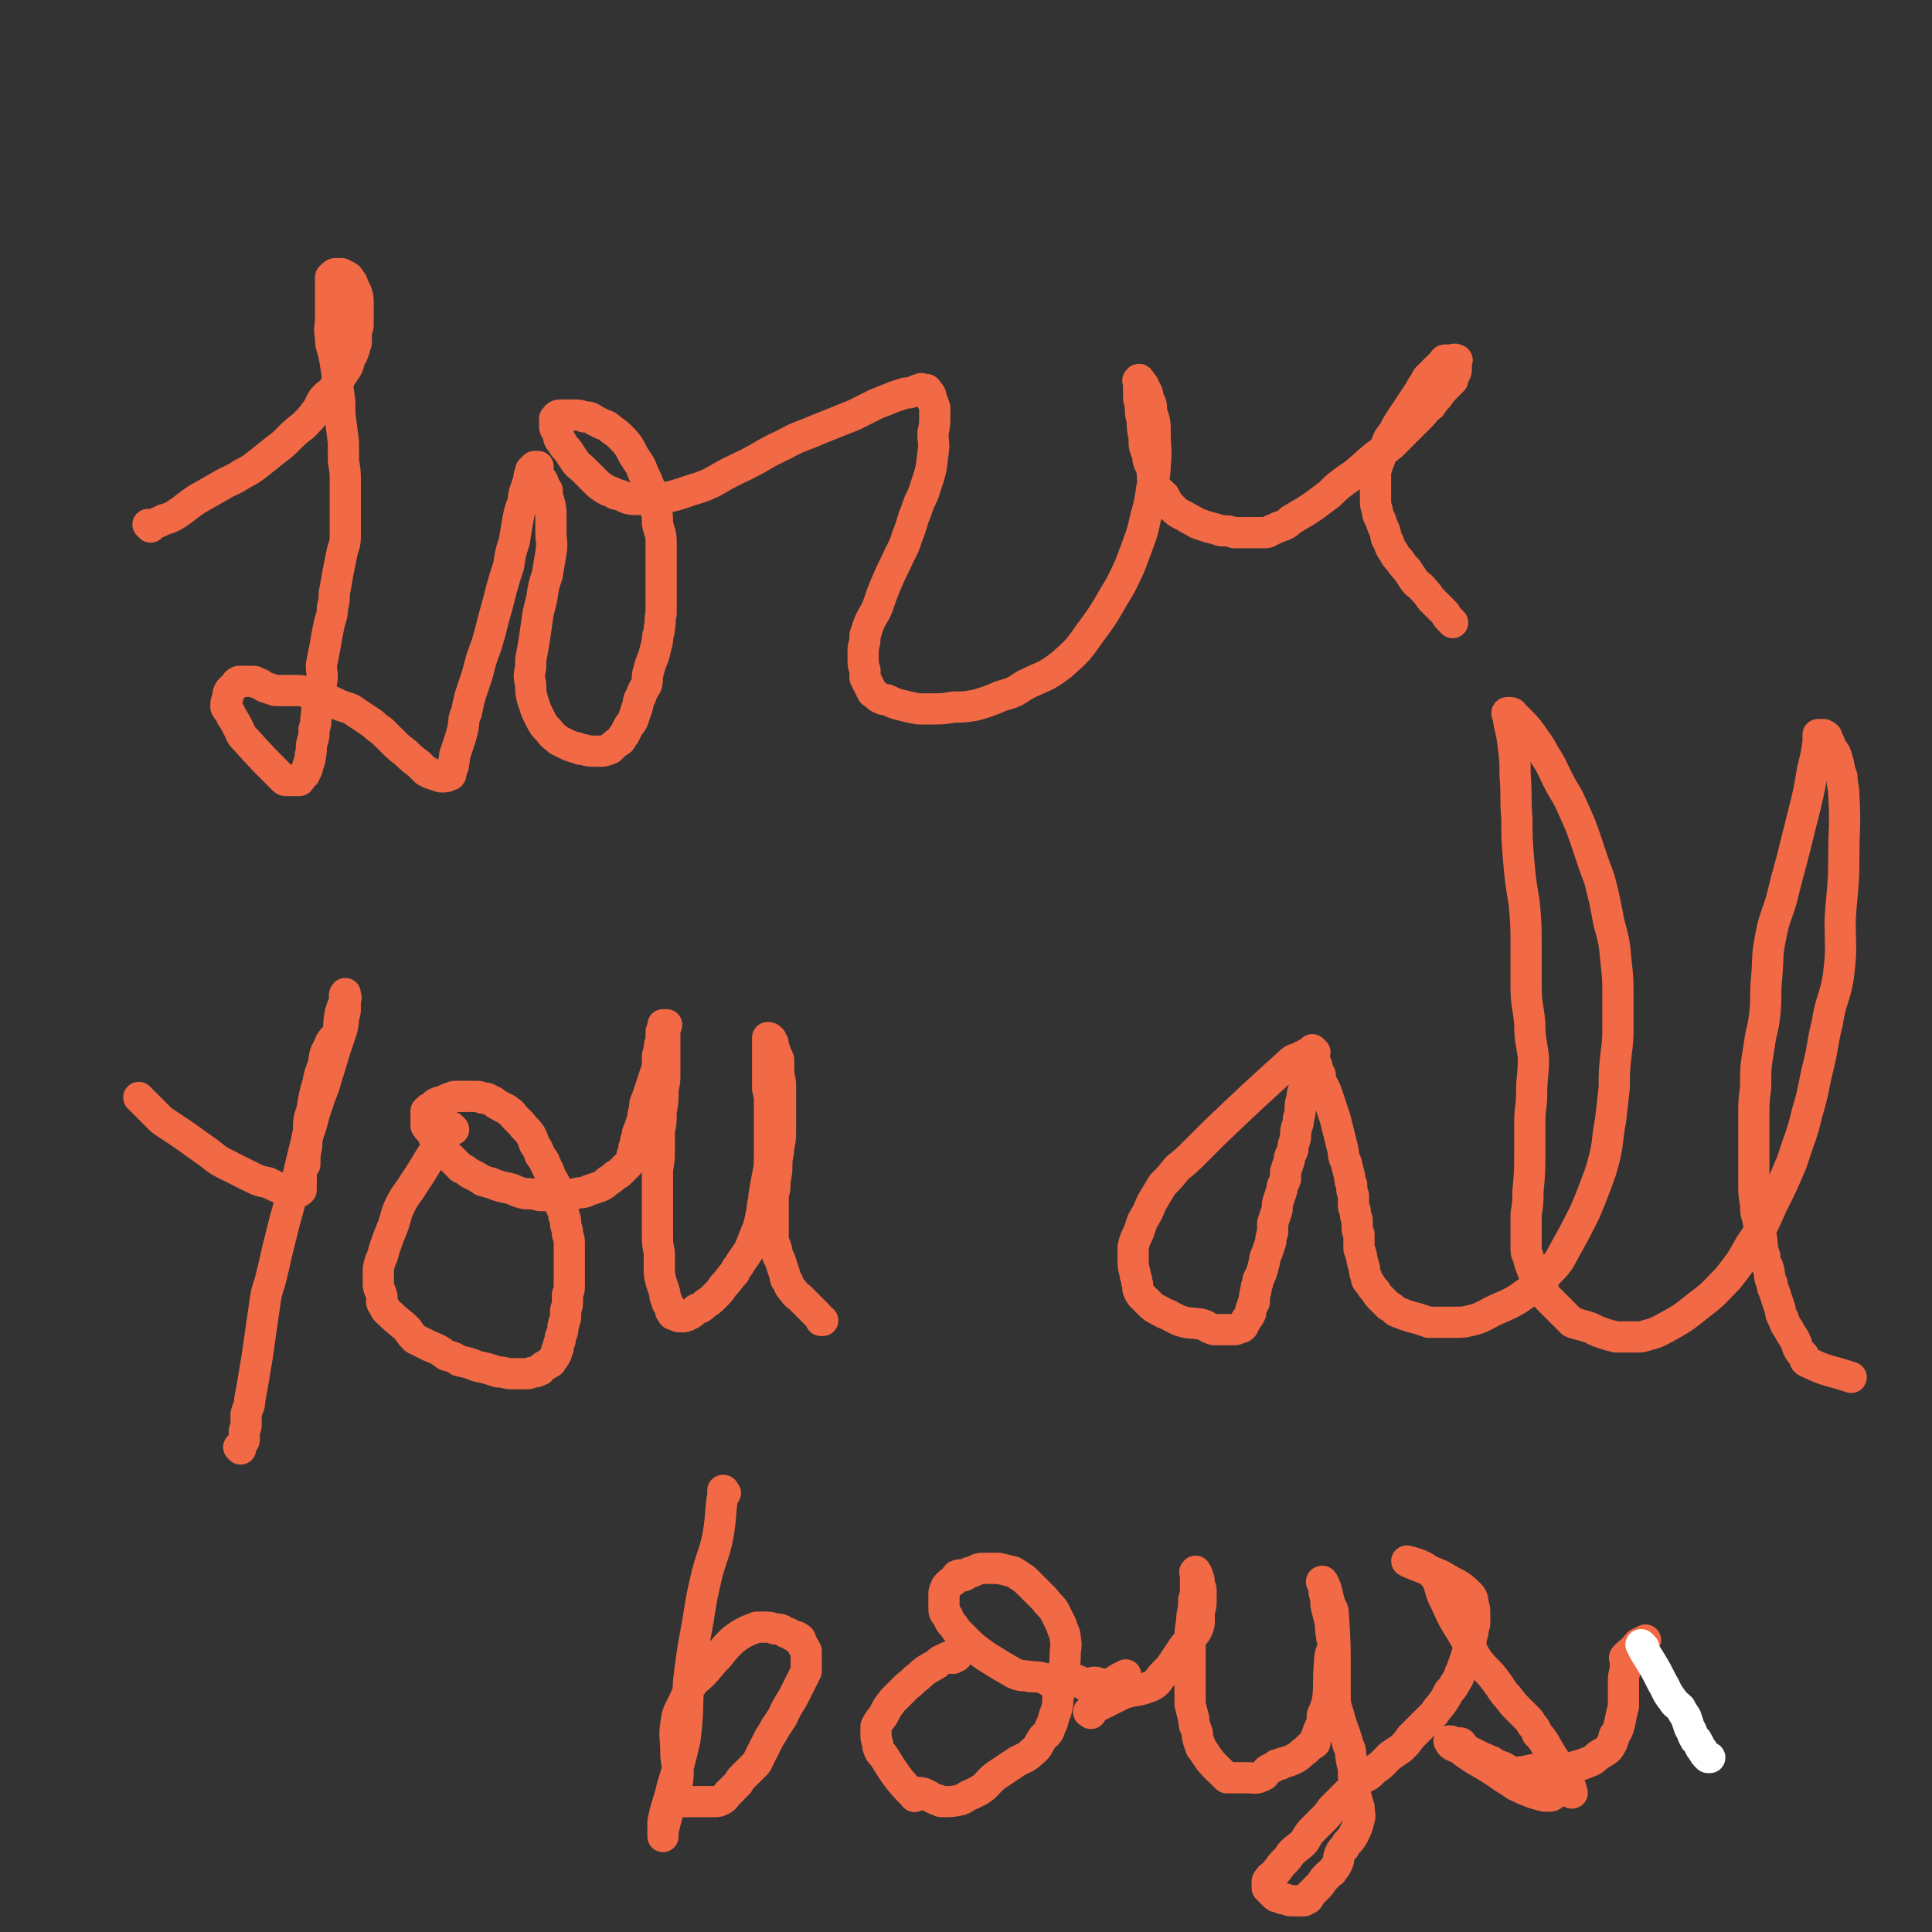
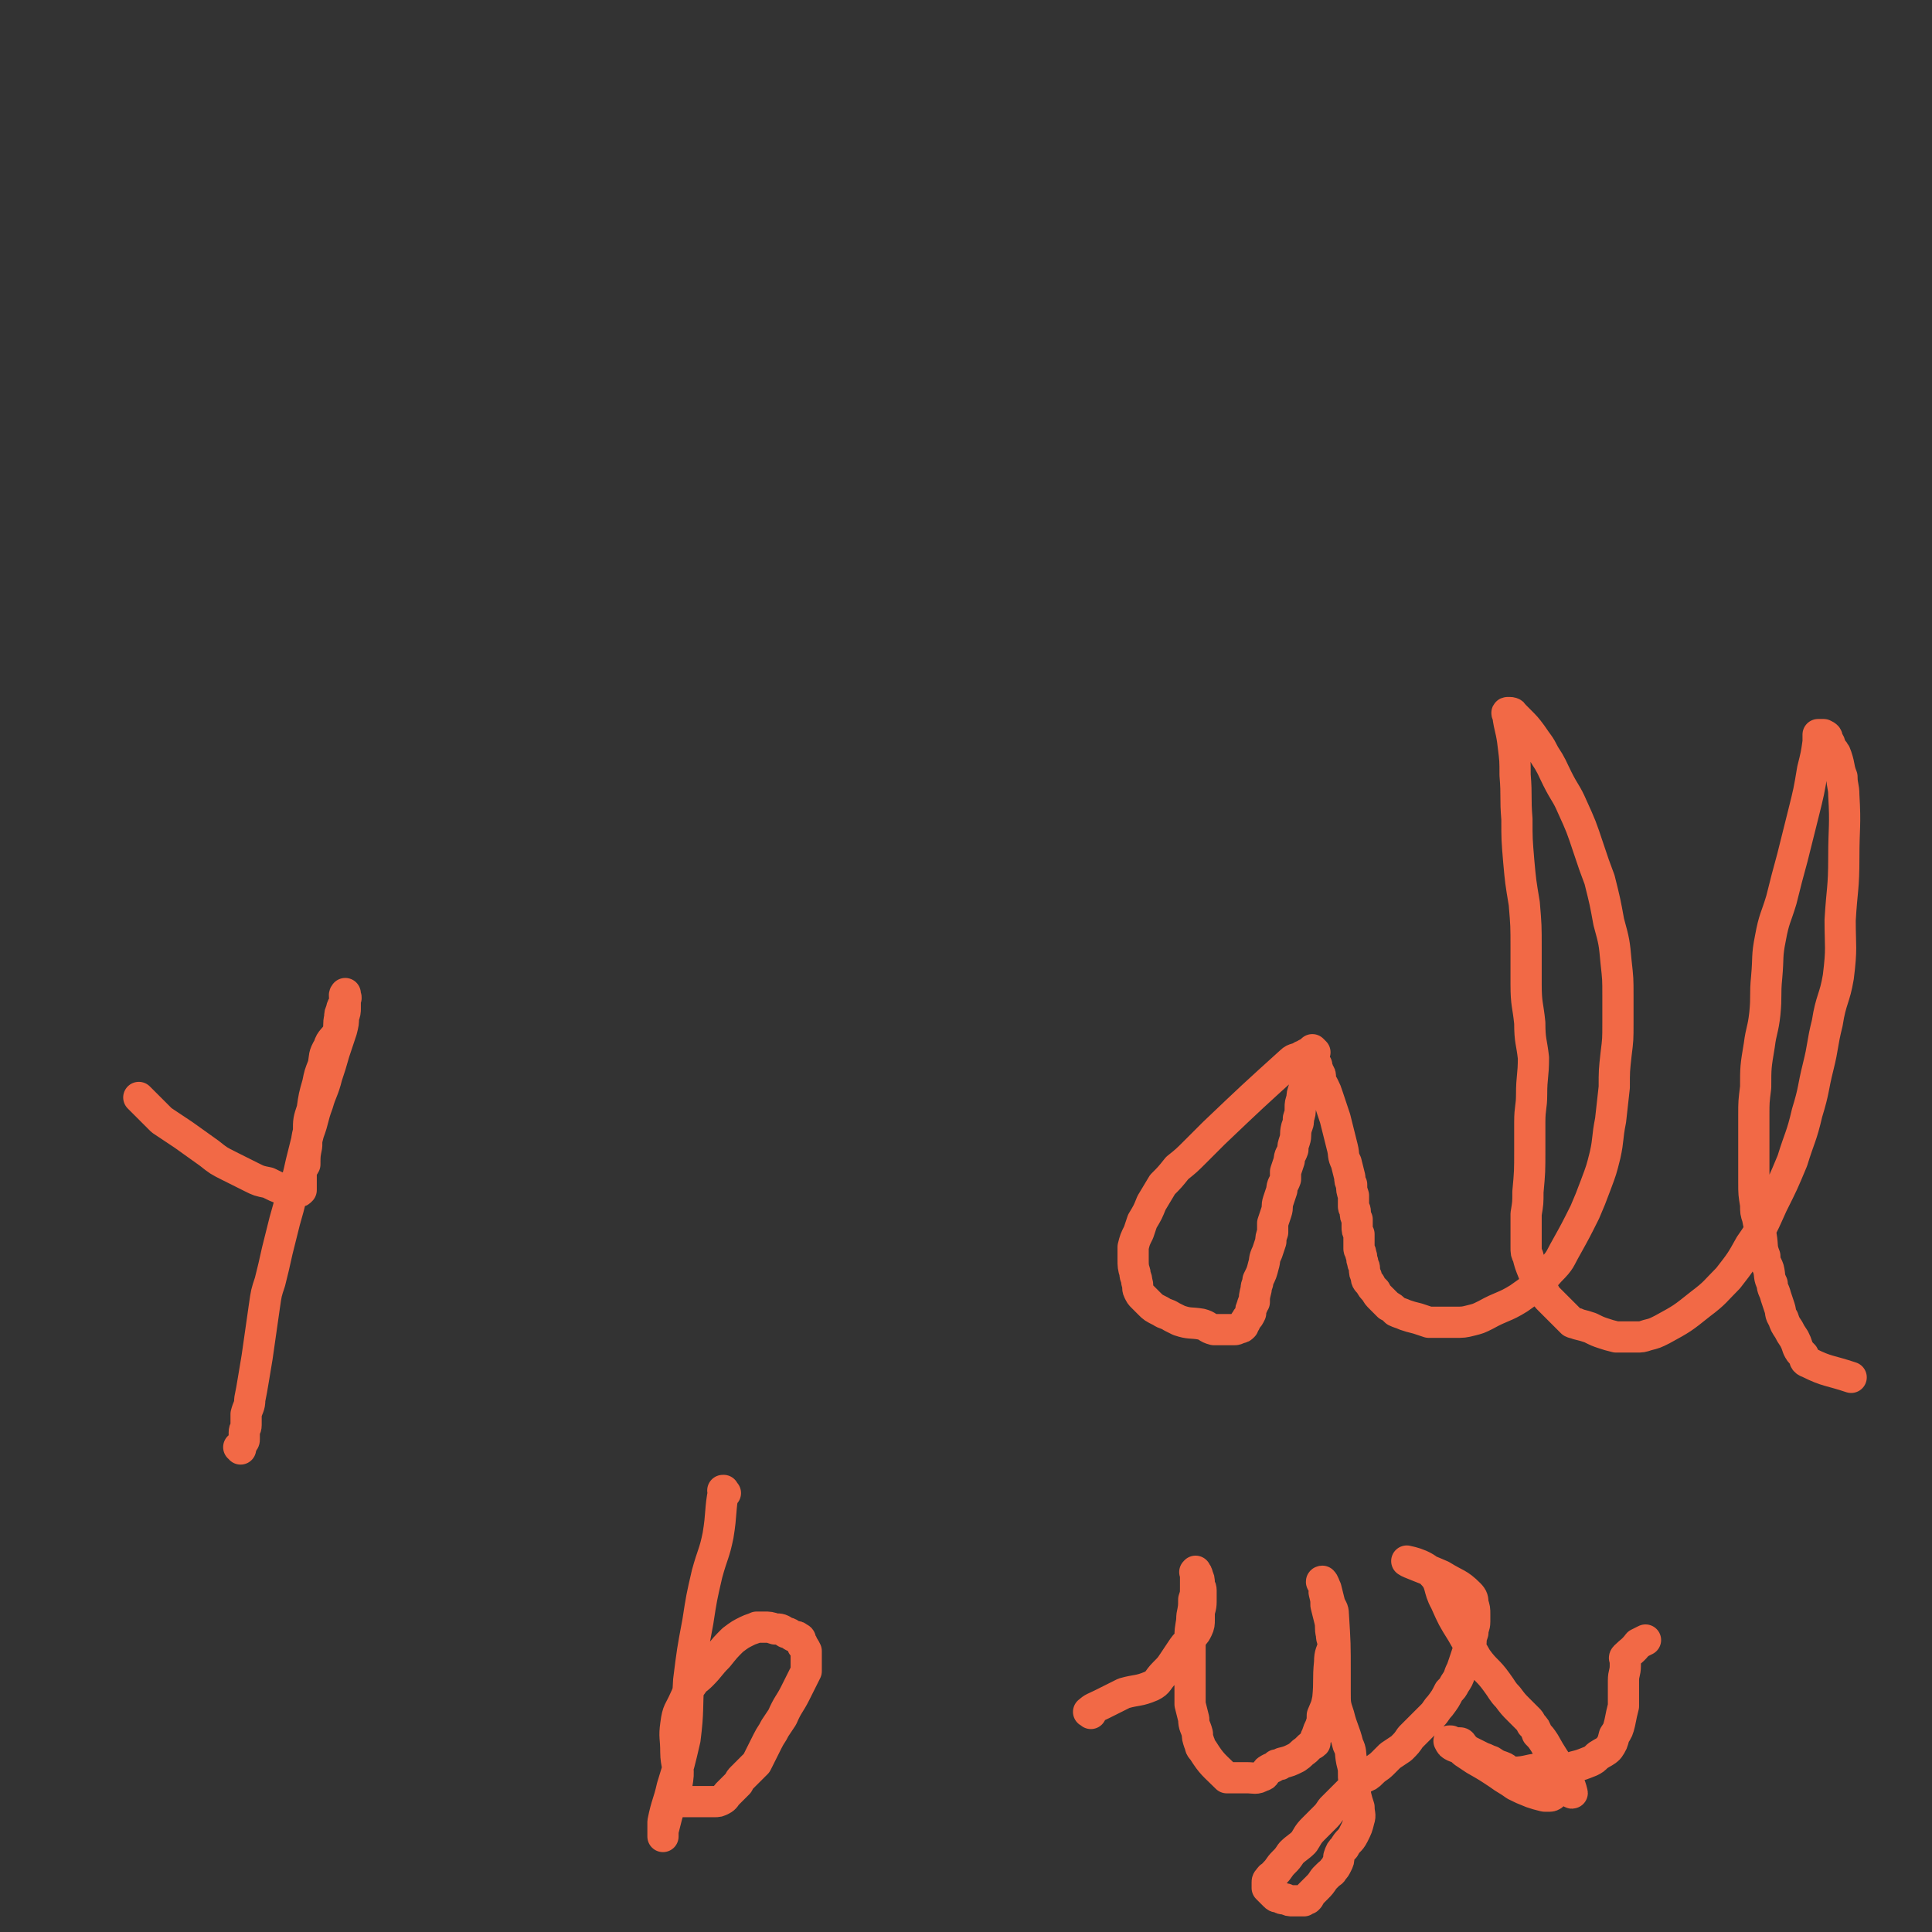
<svg xmlns="http://www.w3.org/2000/svg" viewBox="0 0 1052 1052" version="1.1">
  <rect x="0" y="0" width="1052" height="1052" fill="#333333" stroke="none" />
  <g fill="none" stroke="#F26946" stroke-width="17" stroke-linecap="round" stroke-linejoin="round">
-     <path d="M82,287c-1,-1 -1,-1 -1,-1 -1,-1 0,0 0,0 0,0 0,0 0,0 0,0 0,0 0,0 -1,-1 0,0 0,0 4,-1 4,-1 8,-3 3,-1 4,-1 7,-3 6,-4 5,-4 11,-8 7,-4 7,-4 14,-8 5,-3 5,-2 11,-6 4,-2 4,-2 8,-5 5,-4 5,-4 10,-8 4,-3 4,-3 7,-6 4,-4 4,-4 8,-7 4,-4 4,-4 7,-8 3,-4 2,-5 5,-8 2,-2 3,-2 5,-4 1,-1 0,-2 1,-3 3,-5 3,-4 6,-9 1,-2 1,-2 1,-4 2,-3 2,-3 3,-6 0,-2 1,-2 1,-4 0,-3 0,-3 0,-5 0,-2 1,-2 1,-4 0,-3 0,-3 0,-6 0,-2 0,-2 0,-4 0,-1 0,-1 0,-2 0,-3 0,-3 -1,-6 -1,-2 -1,-2 -2,-4 0,-1 0,-1 -1,-2 -1,-2 -1,-2 -3,-3 0,0 0,0 -2,-1 0,0 -1,0 -2,0 0,0 -1,0 -1,0 -1,0 -1,0 -2,1 0,0 0,0 0,0 0,1 0,1 -1,1 0,1 0,1 0,2 0,0 0,0 0,0 0,2 0,2 0,4 0,3 0,3 0,6 0,5 0,5 0,10 0,5 -1,5 0,11 0,5 1,5 2,10 1,6 1,6 2,13 0,5 0,5 1,11 0,4 0,4 0,7 1,8 1,8 2,16 0,5 0,5 0,10 1,6 1,6 1,11 0,4 0,4 0,9 0,5 0,5 0,10 0,5 0,5 0,11 0,5 -1,5 -2,10 -1,5 -1,5 -2,10 -1,6 -1,6 -2,11 0,4 0,4 -1,8 0,5 -1,5 -2,10 -1,5 -1,5 -2,11 -1,5 -1,5 -2,10 0,5 1,5 0,10 -1,4 -1,4 -2,9 -1,5 0,5 -1,10 0,3 0,3 -1,6 0,4 0,4 -1,7 -1,4 0,4 -1,7 0,2 0,2 -1,5 -1,2 0,2 -2,5 0,1 0,0 -1,1 -1,1 -1,2 -2,3 0,0 -1,0 -1,0 -1,0 -1,0 -2,0 -1,0 -1,0 -2,0 -1,0 -1,0 -2,0 -1,0 -1,0 -2,-1 -11,-11 -11,-11 -21,-22 -2,-2 -2,-3 -3,-5 -2,-4 -2,-4 -4,-7 -1,-3 -2,-3 -3,-5 0,-2 0,-3 1,-5 0,-2 0,-2 1,-4 1,-1 1,-1 3,-3 1,-1 0,-1 2,-2 1,0 1,0 2,0 2,0 2,0 4,0 1,0 1,0 1,0 2,0 2,0 3,1 2,0 2,1 4,2 3,1 3,1 6,2 3,0 3,0 6,0 3,0 3,0 6,0 2,0 2,0 5,1 3,0 3,0 5,1 2,0 2,1 4,2 2,1 2,1 5,2 2,1 2,1 4,2 3,1 3,1 6,2 3,2 3,2 6,4 3,2 3,2 6,4 2,2 2,2 5,4 3,3 3,3 6,6 3,3 3,3 7,6 3,3 3,3 7,6 2,2 2,2 4,4 1,0 1,0 2,1 3,1 3,1 6,2 0,0 0,0 1,0 2,0 2,0 4,-1 1,0 0,-1 1,-3 1,-2 1,-2 1,-4 1,-3 0,-3 1,-5 1,-3 1,-3 2,-6 1,-3 1,-3 2,-7 1,-5 0,-5 2,-9 1,-5 1,-5 2,-9 2,-6 2,-6 4,-12 2,-8 2,-8 5,-16 2,-7 2,-7 4,-15 2,-7 2,-7 4,-15 2,-7 2,-7 4,-13 1,-7 1,-7 3,-13 1,-6 1,-6 2,-12 1,-5 1,-5 3,-10 0,-3 0,-3 1,-6 1,-3 1,-3 2,-6 0,-2 0,-2 1,-4 0,-1 0,-1 0,-1 1,-1 1,-1 2,-2 1,0 1,0 2,0 0,1 0,1 0,3 0,1 0,1 1,3 1,1 1,1 2,3 0,2 1,2 2,4 0,3 0,3 1,6 1,4 1,4 1,8 0,4 0,4 0,9 0,5 1,5 0,11 -1,6 -1,6 -2,12 -2,6 -2,6 -3,13 -1,4 -1,4 -2,8 -1,7 -1,7 -2,14 -1,6 -1,6 -2,11 0,2 0,2 0,4 -1,5 -1,5 0,10 0,4 0,4 1,8 1,3 1,3 2,6 1,2 1,2 2,4 2,4 2,4 5,7 2,3 3,3 5,5 2,1 2,1 4,2 2,1 2,1 5,2 1,0 1,0 3,1 3,0 3,1 7,1 2,0 2,0 4,0 2,0 2,0 4,-1 1,0 1,0 2,-1 2,-2 2,-2 5,-4 1,-2 1,-2 2,-3 1,-2 1,-2 2,-4 1,-2 2,-2 3,-5 1,-3 1,-3 2,-6 1,-3 0,-3 2,-6 1,-3 1,-3 3,-6 1,-4 0,-4 1,-7 1,-4 1,-4 3,-9 1,-4 1,-4 2,-8 0,-4 1,-4 1,-7 1,-4 0,-4 1,-8 0,-4 0,-4 0,-9 0,-5 0,-5 0,-10 0,-5 0,-5 0,-10 0,-5 0,-5 0,-10 0,-5 -1,-5 -2,-10 0,-5 0,-5 -2,-10 -1,-4 -1,-4 -2,-9 -2,-5 -2,-5 -4,-9 -1,-3 -1,-3 -3,-6 -2,-3 -2,-3 -4,-7 -2,-3 -2,-3 -5,-6 -2,-2 -2,-2 -5,-4 -2,-2 -2,-2 -5,-3 -2,-1 -2,-1 -4,-2 -3,-2 -3,-2 -6,-2 -2,-1 -3,-1 -5,-1 -2,0 -2,0 -4,0 -1,0 -1,0 -3,0 0,0 -1,0 -1,0 -2,0 -2,1 -3,2 0,0 0,1 0,2 0,1 0,1 0,2 0,2 1,2 2,4 0,2 0,3 2,5 1,2 1,2 3,4 2,3 2,3 4,6 2,3 2,2 5,5 3,3 3,3 6,6 2,2 2,2 5,4 3,2 3,1 6,3 6,1 5,3 11,3 15,-1 16,0 30,-5 14,-4 13,-6 26,-12 13,-6 12,-7 25,-13 9,-5 9,-4 18,-8 10,-4 10,-4 20,-8 6,-3 6,-3 12,-6 5,-2 5,-2 10,-4 3,-1 3,-1 6,-2 2,0 2,0 5,-1 2,-1 2,-1 3,-1 1,-1 1,0 1,0 1,0 2,0 2,0 1,0 1,1 1,1 2,2 2,2 2,4 1,2 1,2 2,5 0,2 0,2 0,5 0,4 0,4 -1,9 0,5 1,5 0,11 -1,9 -1,9 -4,18 -2,7 -3,6 -5,13 -3,7 -2,7 -5,14 -2,7 -3,7 -6,14 -3,6 -3,6 -6,13 -2,5 -2,5 -4,11 -2,5 -3,5 -5,10 -1,3 -1,3 -2,6 0,3 0,3 -1,7 0,3 0,3 0,6 0,3 0,3 1,6 0,2 0,2 0,4 1,2 1,2 2,4 1,2 1,2 2,4 2,1 2,2 4,3 2,1 2,1 4,1 4,2 4,2 8,3 4,1 4,1 9,2 4,0 4,0 8,0 5,0 6,0 11,-1 6,0 6,0 12,-1 7,-2 7,-2 14,-5 7,-2 7,-2 13,-6 10,-5 11,-4 20,-11 9,-8 9,-8 16,-18 9,-12 8,-12 16,-25 5,-10 5,-10 9,-21 3,-8 3,-8 5,-17 2,-7 2,-7 3,-14 1,-7 2,-7 2,-14 1,-8 0,-8 0,-17 0,-6 0,-6 -2,-12 0,-4 0,-4 -2,-7 0,-3 0,-3 -2,-6 0,-2 -1,-1 -2,-3 0,-1 -1,-2 -1,-1 -1,0 0,1 0,2 0,1 0,1 0,2 0,1 0,1 0,2 0,1 0,1 0,3 0,3 1,3 1,6 0,3 0,3 1,7 0,4 0,4 1,9 0,5 0,5 2,10 0,4 1,4 2,7 1,4 0,4 1,8 2,4 3,4 6,7 2,4 2,4 5,7 2,2 2,2 6,4 3,2 4,2 7,4 3,1 3,1 6,2 4,1 4,1 7,2 4,0 4,0 7,1 3,0 3,0 7,0 3,0 3,0 6,0 2,0 2,0 4,0 2,0 2,-1 5,-2 2,-1 2,-1 5,-2 2,-1 2,-1 4,-3 4,-2 3,-2 7,-4 3,-2 3,-2 6,-4 4,-3 4,-3 8,-6 4,-4 4,-4 8,-7 4,-3 5,-3 8,-6 4,-3 3,-3 7,-6 3,-3 3,-2 7,-5 3,-2 3,-2 6,-5 2,-2 2,-2 4,-4 3,-3 3,-3 5,-5 2,-2 2,-2 5,-5 2,-2 2,-3 5,-5 2,-3 2,-3 4,-5 2,-3 2,-3 4,-5 2,-2 2,-2 4,-4 0,-2 0,-2 1,-3 0,-1 1,-1 1,-3 0,-1 0,-1 0,-2 0,-1 0,-1 0,-2 0,-1 1,-1 0,-1 -1,-1 -1,0 -3,0 0,0 0,0 -1,0 -1,0 -1,0 -2,0 -1,0 -1,1 -1,2 -1,0 -1,0 -2,1 -1,1 -1,1 -2,2 -1,1 -1,1 -2,2 -1,1 -1,1 -3,3 -1,2 -1,2 -3,5 -1,2 -1,2 -3,5 -2,3 -2,3 -4,6 -2,3 -2,3 -4,6 -2,3 -2,3 -4,7 -2,3 -3,3 -4,7 -2,3 -1,3 -3,6 -1,3 -1,3 -2,5 0,2 -1,2 -1,5 0,2 0,2 0,4 0,2 0,2 0,5 0,3 0,3 0,5 0,3 0,3 1,6 0,3 1,3 2,6 1,3 1,3 2,5 1,3 0,3 2,6 1,3 1,3 3,6 1,2 1,2 3,4 2,3 2,3 4,5 2,3 2,3 4,6 2,3 3,2 5,5 2,2 2,2 4,5 2,2 2,2 4,4 2,2 2,2 4,4 1,2 1,2 3,4 1,1 1,1 1,1 " />
    <path d="M77,599c-1,-1 -1,-1 -1,-1 -1,-1 0,0 0,0 0,0 0,0 0,0 4,4 4,4 8,8 0,0 0,0 1,1 1,1 1,1 3,3 6,4 6,4 12,8 7,5 7,5 14,10 5,4 5,4 11,7 6,3 6,3 12,6 4,2 4,2 9,3 4,2 4,2 9,4 2,0 2,0 5,1 1,0 1,0 2,0 1,0 1,0 2,-1 0,0 0,-1 0,-2 0,-2 0,-2 0,-4 0,-1 0,-1 0,-3 0,-3 1,-3 2,-5 0,-5 0,-5 1,-10 0,-4 0,-4 1,-8 0,-6 0,-6 2,-12 1,-7 1,-7 3,-14 1,-5 1,-5 3,-10 1,-5 0,-5 3,-10 1,-4 3,-4 5,-8 1,-4 0,-4 1,-8 0,-2 0,-2 1,-4 0,-1 0,-1 1,-3 1,-1 1,-1 1,-3 1,-1 0,-1 0,-2 0,0 0,0 0,0 0,0 0,0 0,0 0,0 0,-1 0,-1 -1,1 0,2 0,4 0,0 0,1 0,2 0,1 0,1 0,2 0,2 0,2 -1,5 0,3 0,3 -1,7 -2,6 -2,6 -4,12 -2,7 -2,7 -4,13 -2,8 -3,8 -5,15 -3,8 -2,8 -5,16 -2,8 -2,8 -4,16 -2,9 -2,9 -5,17 -2,8 -2,8 -4,15 -2,8 -2,8 -4,16 -2,9 -2,9 -4,17 -2,6 -2,6 -3,13 -1,7 -1,7 -2,14 -1,7 -1,7 -2,14 -1,6 -1,6 -2,12 -1,6 -1,6 -2,11 0,4 -1,4 -2,8 0,3 0,3 0,6 0,2 -1,2 -1,4 0,2 0,2 0,4 0,1 -1,1 -1,2 -1,1 -1,1 -1,2 0,0 0,0 0,1 0,0 0,-1 -1,-1 0,0 0,0 0,0 " />
-     <path d="M247,615c-1,-1 -1,-1 -1,-1 -1,-1 0,0 0,0 0,0 0,0 0,0 0,0 0,0 0,0 -1,-1 0,0 0,0 -1,2 -2,2 -4,5 -2,2 -2,3 -4,6 -3,4 -3,4 -6,9 -3,5 -3,5 -7,11 -3,5 -4,5 -7,11 -3,6 -2,7 -5,14 -2,5 -2,5 -4,11 -1,5 -2,4 -3,10 0,4 0,4 0,8 0,3 1,3 2,7 0,2 -1,3 1,5 1,3 2,3 4,5 4,4 5,4 9,8 2,3 2,3 4,5 4,2 4,2 8,4 5,2 5,2 9,5 4,1 4,1 7,3 5,1 5,1 10,3 5,1 5,1 11,3 4,0 4,1 8,1 2,0 2,0 4,0 2,0 2,0 4,0 2,0 2,-1 4,-1 1,0 1,0 3,-1 1,0 0,-1 2,-2 1,-1 1,0 3,-2 1,0 1,0 2,-2 1,-1 1,-1 2,-3 0,-2 0,-2 1,-3 0,-2 0,-2 1,-4 0,-2 0,-2 1,-4 1,-3 0,-3 1,-5 0,-2 1,-2 1,-4 0,-1 0,-2 0,-3 0,-2 1,-2 1,-5 0,-2 0,-2 0,-4 1,-3 1,-3 1,-5 0,-2 0,-2 0,-4 0,-2 0,-2 0,-4 0,-2 0,-2 0,-4 0,-3 0,-3 0,-6 0,-2 0,-2 0,-5 0,-2 0,-2 -1,-5 0,-2 0,-2 -1,-5 0,-3 0,-3 -1,-5 0,-3 -1,-3 -2,-6 0,-2 1,-2 0,-4 -1,-2 -1,-2 -2,-5 -1,-3 -1,-3 -3,-6 -1,-3 -1,-3 -3,-7 -1,-3 -1,-2 -3,-5 -1,-3 -1,-3 -3,-6 -1,-3 -1,-3 -2,-5 -2,-3 -3,-3 -5,-6 -2,-2 -2,-2 -4,-4 -1,-1 -1,-2 -3,-3 -2,-2 -2,-1 -5,-3 -2,-1 -2,-1 -3,-2 -2,-1 -2,-1 -4,-2 -1,0 -1,0 -2,0 -1,0 -1,-1 -3,-1 -1,0 -1,0 -2,0 -2,0 -2,0 -3,0 -2,0 -2,0 -3,0 -2,0 -2,0 -4,0 -1,0 -1,0 -3,1 -1,0 -1,0 -2,1 -1,0 -1,0 -3,1 -1,0 -1,0 -3,1 -1,1 0,1 -2,2 0,0 -1,0 -2,1 0,0 0,0 -1,1 0,0 0,0 0,1 0,0 0,0 0,1 0,1 0,1 0,2 0,1 0,1 0,2 0,1 0,1 0,2 1,2 2,2 3,3 1,2 0,2 2,4 1,2 1,2 3,4 1,2 1,2 3,4 2,2 2,2 4,4 2,2 2,2 4,4 3,1 3,2 5,3 4,2 4,2 7,4 2,0 2,1 4,1 5,2 5,2 10,3 4,1 4,2 9,3 4,0 4,0 8,1 4,0 4,0 7,0 4,0 4,0 8,0 2,0 2,0 4,-1 4,-1 4,0 8,-2 3,-1 3,-1 6,-2 2,-1 2,-1 4,-3 2,-1 2,-1 4,-3 2,-1 2,-1 3,-2 2,-2 2,-2 4,-4 1,-1 1,-1 2,-3 0,-2 0,-2 1,-4 0,-2 0,-2 1,-4 0,-2 0,-2 1,-4 0,-2 0,-2 1,-4 1,-3 1,-3 2,-6 0,-2 0,-2 1,-5 0,-3 0,-3 1,-5 1,-3 1,-3 2,-6 1,-3 1,-3 2,-6 1,-3 1,-3 2,-6 0,-3 0,-3 0,-5 0,-3 1,-3 1,-5 0,-2 0,-2 1,-4 0,-1 0,-1 0,-3 0,-1 0,-1 0,-2 0,-1 1,-1 1,-3 0,0 0,0 0,-1 0,0 0,0 1,0 0,0 0,0 1,0 0,1 -1,1 -1,3 0,0 0,0 0,1 0,1 0,1 0,3 0,4 0,4 0,8 0,3 0,3 0,5 0,4 0,4 0,8 0,5 -1,5 -1,9 0,5 0,5 -1,10 0,6 0,6 -1,11 0,6 0,6 0,12 0,6 -1,6 -1,11 0,7 0,7 0,13 0,5 0,5 0,11 0,5 0,5 0,9 0,5 0,5 1,10 0,4 0,4 0,8 0,4 0,4 1,8 1,3 1,3 2,6 0,2 0,2 1,4 0,2 1,2 2,4 0,2 0,2 1,3 0,1 1,1 2,1 1,1 1,1 3,1 2,0 2,0 4,-1 2,-1 2,-1 4,-3 3,-1 3,-1 5,-3 3,-2 3,-2 5,-4 3,-3 3,-3 5,-6 3,-3 3,-4 6,-7 1,-3 2,-3 3,-5 3,-5 4,-5 6,-10 2,-5 2,-5 4,-10 1,-4 1,-4 2,-9 0,-4 1,-4 1,-8 1,-6 1,-6 2,-11 1,-5 1,-5 1,-10 0,-4 0,-4 0,-8 0,-6 0,-6 0,-12 0,-4 0,-4 0,-9 0,-4 0,-4 -1,-8 0,-3 0,-3 0,-7 0,-3 0,-3 0,-6 0,-2 0,-2 0,-5 0,-2 0,-2 0,-4 0,-2 0,-2 0,-4 0,-1 0,-1 0,-2 0,0 0,0 0,0 0,0 0,0 0,0 1,0 1,0 2,1 0,1 0,1 1,2 0,2 0,2 1,4 0,2 1,2 2,5 0,3 0,3 0,6 0,4 1,4 1,8 0,4 0,4 0,8 0,3 0,3 0,7 0,5 0,5 0,10 0,4 0,4 -1,9 0,4 -1,4 -1,9 0,4 0,4 -1,9 0,4 0,4 -1,8 0,5 0,5 0,9 0,3 0,3 0,7 0,3 0,3 0,6 0,4 1,4 2,8 0,3 1,3 2,6 1,3 1,3 2,6 1,3 0,3 2,5 1,3 1,3 3,5 2,3 2,2 4,4 2,2 2,2 4,4 2,2 2,2 4,4 2,2 2,2 3,4 1,0 1,0 1,0 0,0 0,0 0,0 " />
    <path d="M716,573c-1,-1 -1,-1 -1,-1 -1,-1 0,0 0,0 0,0 0,0 0,0 -2,1 -2,1 -4,2 -2,1 -1,1 -2,1 -3,2 -4,1 -6,3 -21,19 -21,19 -42,39 -5,5 -5,5 -10,10 -5,5 -5,5 -10,9 -4,5 -4,5 -8,9 -3,5 -3,5 -6,10 -2,5 -2,5 -5,10 -1,3 -1,3 -2,6 -2,4 -2,4 -3,8 0,3 0,3 0,7 0,3 0,4 1,7 0,3 1,2 1,5 1,2 0,3 1,5 1,2 1,2 2,3 2,2 2,2 4,4 2,2 2,2 6,4 3,2 3,1 6,3 2,1 2,1 4,2 6,2 6,1 12,2 4,1 3,2 7,3 2,0 2,0 4,0 2,0 2,0 4,0 2,0 2,0 3,0 1,0 1,0 3,-1 1,0 1,0 2,-1 0,-1 0,-1 1,-2 0,-1 0,0 1,-2 1,-1 1,-1 2,-3 0,-2 0,-2 1,-4 0,-1 0,-1 1,-2 0,-3 0,-3 1,-7 0,-3 1,-2 1,-5 2,-4 2,-4 3,-8 1,-3 0,-3 2,-7 1,-3 1,-3 2,-6 0,-2 0,-2 1,-5 0,-3 0,-3 0,-5 1,-3 1,-3 2,-6 1,-3 0,-3 1,-6 1,-3 1,-3 2,-6 0,-3 1,-3 2,-6 0,-2 0,-2 0,-4 1,-3 1,-3 2,-6 0,-3 1,-3 2,-6 0,-2 0,-2 1,-5 1,-3 0,-3 1,-7 1,-3 1,-2 1,-5 1,-3 1,-3 1,-6 0,-2 0,-2 1,-5 0,-2 0,-2 1,-5 1,-2 1,-2 1,-4 0,-3 0,-3 1,-5 0,-1 0,-1 1,-3 0,-1 0,-1 1,-2 0,0 0,0 0,0 1,0 1,0 1,0 1,0 1,0 2,1 0,1 0,1 0,2 0,1 1,0 1,2 1,1 1,1 1,3 0,0 0,1 0,2 1,1 1,1 2,3 1,2 1,2 2,5 1,3 1,3 2,6 1,3 1,3 2,6 1,4 1,4 2,8 1,4 1,4 2,8 1,4 0,4 2,8 1,4 1,4 2,8 0,2 0,2 1,4 0,3 0,3 1,6 0,3 0,3 0,6 0,1 1,1 1,3 0,2 0,2 1,4 0,2 0,2 0,4 0,2 0,2 1,4 0,2 0,2 0,4 0,2 0,2 0,4 0,1 1,1 1,3 1,2 0,2 1,4 0,2 1,2 1,4 0,2 0,2 1,4 0,2 0,2 2,4 1,2 1,2 3,4 1,2 1,2 3,4 2,2 2,2 4,4 2,1 2,1 4,3 2,1 3,1 5,2 3,1 3,1 7,2 3,1 3,1 6,2 4,0 4,0 7,0 3,0 4,0 7,0 5,0 5,0 9,-1 4,-1 4,-1 8,-3 9,-5 10,-4 18,-9 10,-7 10,-7 17,-15 6,-6 5,-6 9,-13 5,-9 5,-9 10,-19 3,-7 3,-7 6,-15 3,-8 3,-8 5,-16 2,-9 1,-9 3,-19 1,-9 1,-9 2,-18 0,-9 0,-9 1,-18 1,-8 1,-8 1,-17 0,-7 0,-7 0,-15 0,-9 0,-9 -1,-18 -1,-11 -1,-11 -4,-22 -2,-11 -2,-11 -5,-23 -3,-8 -3,-8 -6,-17 -4,-12 -4,-12 -9,-23 -3,-7 -4,-7 -8,-15 -3,-6 -3,-7 -7,-13 -3,-6 -3,-5 -7,-11 -3,-4 -3,-4 -7,-8 -1,-1 -1,-1 -3,-3 0,0 0,-1 -2,-1 0,0 -1,0 -1,0 -1,0 0,1 0,1 1,8 2,8 3,17 1,8 1,8 1,16 1,12 0,12 1,24 0,11 0,11 1,23 1,11 1,11 3,23 1,12 1,12 1,24 0,10 0,10 0,20 0,11 1,11 2,21 0,10 1,10 2,19 0,10 -1,10 -1,20 0,7 -1,7 -1,15 0,7 0,7 0,13 0,1 0,1 0,2 0,12 0,12 -1,23 0,6 0,6 -1,12 0,5 0,5 0,10 0,4 0,4 0,8 0,3 0,3 1,5 1,4 1,4 3,9 1,3 1,3 3,6 1,3 1,3 3,5 1,2 1,2 3,4 2,2 2,2 4,4 2,2 2,2 4,4 2,2 2,2 4,4 2,1 2,0 3,1 4,1 4,1 7,2 4,2 4,2 7,3 3,1 3,1 7,2 2,0 2,0 5,0 3,0 3,0 6,0 3,0 3,0 6,-1 4,-1 4,-1 8,-3 11,-6 11,-6 21,-14 8,-6 8,-7 15,-14 7,-9 7,-9 12,-18 7,-10 7,-11 12,-22 6,-12 6,-12 11,-24 4,-13 5,-13 8,-26 4,-13 3,-13 6,-25 3,-12 2,-12 5,-24 2,-13 4,-13 6,-25 2,-16 1,-16 1,-31 1,-17 2,-17 2,-34 0,-17 1,-17 0,-34 0,-5 -1,-5 -1,-10 -2,-5 -1,-5 -3,-11 -1,-3 -1,-2 -3,-5 -1,-2 0,-2 -2,-4 0,-2 0,-2 -2,-3 0,0 -1,0 -2,0 0,0 0,0 -1,0 0,0 0,1 0,2 0,1 0,1 0,2 -1,7 -1,7 -3,15 -2,12 -2,12 -5,24 -3,12 -3,12 -6,24 -3,11 -3,11 -6,23 -3,10 -4,10 -6,21 -2,10 -1,10 -2,21 -1,10 0,10 -1,20 -1,9 -2,9 -3,17 -2,12 -2,12 -2,23 -1,8 -1,8 -1,15 0,7 0,7 0,14 0,6 0,6 0,11 0,6 0,6 0,12 0,6 0,6 1,12 0,4 0,4 1,7 1,5 1,5 2,10 1,6 0,6 2,11 0,4 1,4 2,7 1,4 0,4 2,8 0,3 1,3 2,7 1,3 1,3 2,6 1,3 0,3 2,6 1,3 1,3 3,6 1,2 1,2 3,5 1,2 1,2 2,5 1,2 1,2 3,4 1,2 0,3 3,4 10,5 11,4 23,8 0,0 0,0 0,0 " />
    <path d="M395,813c-1,-1 -1,-1 -1,-1 -1,-1 0,0 0,0 0,0 0,0 0,0 0,0 0,-1 0,0 -2,10 -1,12 -3,24 -2,10 -3,10 -6,21 -3,13 -3,13 -5,26 -3,16 -3,16 -5,32 -1,16 0,16 -2,32 -3,13 -3,13 -7,26 -2,9 -3,9 -5,19 0,2 0,2 0,4 0,1 0,1 0,2 0,1 0,2 0,2 0,0 0,-1 0,-3 2,-8 2,-8 4,-15 2,-7 3,-6 4,-13 1,-7 -1,-8 -1,-15 0,-8 -1,-8 0,-15 1,-8 2,-7 5,-14 2,-4 1,-4 4,-8 2,-3 2,-2 5,-5 5,-5 4,-5 9,-10 4,-5 4,-5 8,-9 4,-3 4,-3 8,-5 2,-1 3,-1 5,-2 2,0 2,0 4,0 3,0 3,0 6,1 3,0 3,0 6,2 2,0 2,1 4,2 2,0 2,0 3,1 1,0 1,1 1,2 1,1 1,1 1,2 1,1 1,1 2,3 0,2 0,2 0,4 0,1 0,1 0,3 0,0 0,0 0,1 0,1 0,2 0,3 -3,6 -3,6 -6,12 -3,6 -4,6 -7,13 -2,3 -2,3 -4,6 -2,4 -2,3 -4,7 -1,2 -1,2 -2,4 -2,4 -2,4 -4,8 -2,2 -2,2 -4,4 -2,2 -2,2 -4,4 -1,1 -1,1 -2,3 -3,3 -3,3 -6,6 -1,1 -1,2 -3,3 -2,1 -2,1 -4,1 -3,0 -3,0 -7,0 -3,0 -3,0 -7,0 -2,0 -2,0 -5,0 -1,0 -1,0 -3,-1 0,0 0,0 0,0 " />
-     <path d="M521,902c-1,-1 -1,-1 -1,-1 -1,-1 0,0 0,0 0,0 0,0 0,0 0,0 0,0 0,0 -1,-1 0,0 0,0 0,1 0,1 -1,2 0,0 0,-1 -1,-1 -1,0 -2,0 -3,1 -3,1 -3,1 -5,3 -5,3 -6,3 -10,7 -3,2 -3,3 -6,5 -4,4 -4,4 -8,8 -3,4 -3,4 -5,8 -2,3 -2,2 -4,6 0,2 0,2 0,5 0,3 1,3 1,6 1,3 1,3 3,5 7,11 8,13 17,22 0,1 0,-2 2,-2 4,0 5,2 10,4 2,0 1,1 3,1 5,0 6,0 10,-1 3,-1 3,-2 6,-3 2,-1 2,-1 4,-2 5,-3 4,-4 9,-8 6,-4 6,-4 12,-8 4,-2 5,-2 8,-5 4,-3 3,-4 6,-8 2,-2 3,-2 4,-6 2,-3 1,-4 3,-8 1,-4 1,-4 1,-8 2,-5 2,-5 3,-10 0,-6 1,-6 1,-13 0,-4 1,-4 0,-9 0,-3 -1,-3 -2,-7 -2,-4 -2,-4 -4,-8 -2,-3 -3,-3 -5,-6 -3,-3 -3,-3 -5,-5 -3,-3 -3,-3 -6,-6 -3,-2 -3,-2 -6,-4 -4,-1 -4,-1 -8,-2 -2,0 -2,0 -4,0 -3,0 -3,0 -5,0 -3,0 -3,1 -6,2 -2,0 -2,1 -4,2 -2,0 -2,-1 -4,0 -1,1 0,1 -1,2 -2,2 -2,1 -3,2 -2,2 -2,2 -2,3 -1,1 -1,2 -1,3 0,2 0,2 0,4 0,1 0,1 0,3 0,3 0,3 2,5 1,3 1,3 3,5 2,3 2,3 5,6 6,6 6,6 13,11 8,5 8,5 15,9 4,2 5,1 9,2 4,0 4,0 8,1 2,1 2,2 4,2 2,0 2,0 4,0 3,-1 3,-2 6,-2 1,0 2,0 3,1 2,0 2,1 4,2 1,1 1,1 3,0 1,0 1,-1 3,-1 2,0 2,1 5,1 1,0 1,0 2,0 4,-1 4,-2 8,-4 1,0 1,0 2,-1 0,0 0,0 0,0 " />
    <path d="M594,933c-1,-1 -2,-1 -1,-1 2,-2 3,-2 7,-4 6,-3 6,-3 12,-6 7,-2 8,-1 15,-4 4,-2 3,-3 7,-7 3,-3 3,-3 5,-6 2,-3 2,-3 4,-6 2,-3 2,-3 5,-6 0,-1 1,-1 2,-3 1,-1 1,-1 2,-3 1,-2 1,-3 1,-5 0,-2 0,-2 0,-3 0,-3 1,-3 1,-7 0,-3 0,-3 0,-6 0,-2 -1,-2 -1,-4 0,-2 0,-2 -1,-4 0,-1 0,-1 -1,-2 0,0 0,-1 0,0 -1,0 0,0 0,1 0,1 0,1 0,3 0,2 0,2 0,4 0,4 0,4 -1,7 0,4 0,4 -1,9 0,5 -1,5 -1,11 0,6 0,6 0,11 0,4 0,4 0,8 0,5 0,5 0,10 0,4 0,4 0,8 1,4 1,4 2,8 0,4 1,4 2,8 0,2 0,2 1,5 1,2 0,2 2,4 5,8 6,8 13,15 0,0 0,0 0,0 3,0 3,0 5,0 3,0 3,0 6,0 4,0 5,1 8,-1 2,0 2,-2 3,-3 3,-2 3,-1 5,-3 2,0 2,0 3,-1 4,-1 4,-1 8,-3 3,-2 2,-2 5,-4 1,-1 1,-1 2,-2 1,-1 2,-1 3,-2 0,-2 0,-2 1,-4 1,-3 1,-3 2,-5 1,-3 1,-3 1,-6 2,-5 2,-4 3,-9 1,-10 0,-10 1,-20 0,-5 1,-5 2,-9 0,-3 -1,-3 -1,-6 -1,-4 0,-4 -1,-8 -1,-4 -1,-4 -2,-8 0,-3 0,-3 -1,-7 0,-2 1,-2 0,-4 0,-1 -1,-1 -1,-1 -1,-1 0,-1 0,-1 1,1 1,2 2,4 1,4 1,4 2,8 1,3 2,3 2,6 1,16 1,16 1,32 0,5 0,5 0,10 0,7 0,7 2,13 2,8 3,8 5,16 2,4 1,4 2,9 1,4 1,4 1,7 0,3 0,3 1,6 0,2 0,2 0,5 1,4 1,4 2,7 0,4 1,4 0,7 -1,4 -1,4 -3,8 -2,4 -3,3 -5,7 -2,2 -2,2 -3,5 0,2 0,2 -1,4 -1,2 -1,2 -2,3 -1,2 -1,1 -3,3 -1,1 -1,1 -2,2 -2,3 -2,3 -4,5 -2,2 -2,2 -4,4 0,1 0,1 -1,2 -1,0 -1,0 -2,1 -1,0 -2,0 -3,0 -2,0 -2,0 -3,0 -2,0 -2,0 -4,-1 -2,0 -2,0 -3,-1 -2,0 -2,0 -3,-1 -1,-1 -1,-1 -2,-2 -1,-1 -1,-1 -2,-2 0,0 0,0 0,-1 0,-1 0,-1 0,-2 0,-1 0,-1 1,-2 1,-2 2,-1 3,-3 3,-3 2,-3 5,-6 2,-2 2,-2 4,-5 3,-3 4,-3 7,-6 2,-3 2,-4 5,-7 3,-3 3,-3 6,-6 2,-2 2,-2 4,-5 2,-2 2,-2 4,-4 1,-1 1,-1 3,-3 1,-1 1,-1 3,-3 1,-1 1,-1 3,-3 2,-2 2,-2 4,-4 3,-1 3,-1 5,-3 3,-3 3,-2 6,-5 2,-2 2,-2 4,-4 3,-2 3,-2 6,-4 3,-3 3,-3 5,-6 3,-3 3,-3 6,-6 3,-3 3,-3 6,-6 2,-2 2,-3 4,-5 3,-4 3,-4 5,-8 2,-2 2,-2 3,-4 2,-3 2,-3 3,-6 1,-2 1,-2 2,-5 1,-3 1,-3 2,-6 1,-3 1,-3 2,-6 0,-2 0,-2 1,-5 0,-3 1,-3 1,-6 0,-2 0,-2 0,-4 0,-3 0,-3 -1,-6 0,-2 0,-3 -2,-5 -6,-6 -7,-5 -15,-10 -9,-4 -18,-7 -19,-8 -1,0 9,1 14,7 5,5 3,8 7,15 4,9 4,9 9,17 4,7 4,7 8,14 5,7 6,6 11,13 3,4 3,5 6,8 3,4 3,4 6,7 2,2 2,2 5,5 1,1 1,1 2,3 2,2 2,2 3,5 2,2 2,2 4,5 7,13 13,18 15,27 1,2 -6,-5 -10,-5 -1,0 0,2 0,5 0,0 1,0 0,1 0,0 -1,1 -2,1 -1,0 -2,0 -3,0 -4,-1 -4,-1 -7,-2 -5,-2 -5,-2 -9,-4 -4,-3 -5,-3 -9,-6 -6,-4 -6,-4 -13,-8 -3,-2 -3,-2 -6,-4 -2,-2 -2,-2 -5,-3 -2,-1 -2,-1 -3,-3 0,0 0,0 1,0 0,0 0,0 1,1 1,0 1,0 2,0 1,0 1,0 2,0 1,0 1,1 2,2 1,1 1,1 2,2 2,1 2,1 4,2 2,1 2,1 4,2 3,1 2,1 5,2 3,2 3,2 6,3 3,1 3,3 6,3 8,0 9,-2 17,-2 3,0 3,1 6,1 5,0 5,0 10,-2 4,-1 4,-1 9,-3 2,-1 2,-1 4,-3 3,-2 4,-2 6,-4 2,-3 2,-3 3,-7 2,-3 2,-3 3,-7 1,-5 1,-5 2,-9 0,-3 0,-3 0,-6 0,-1 0,-1 0,-3 0,-3 0,-3 0,-5 0,-4 1,-4 1,-8 0,-1 0,-1 0,-3 0,-1 -1,-1 0,-2 3,-3 4,-3 7,-7 2,-1 2,-1 4,-2 " />
  </g>
  <g fill="none" stroke="#FFFFFF" stroke-width="17" stroke-linecap="round" stroke-linejoin="round">
-     <path d="M895,897c-1,-1 -1,-1 -1,-1 -1,-1 0,0 0,0 0,0 0,0 0,0 0,0 -1,-1 0,0 1,3 2,4 5,9 3,5 3,5 6,11 3,5 2,5 6,10 1,2 2,2 4,4 1,2 1,2 3,5 1,3 1,3 2,6 2,3 1,3 3,6 0,1 1,0 1,1 2,3 1,3 3,5 1,2 1,2 3,4 0,0 1,0 1,0 0,0 0,0 0,0 " />
-   </g>
+     </g>
</svg>